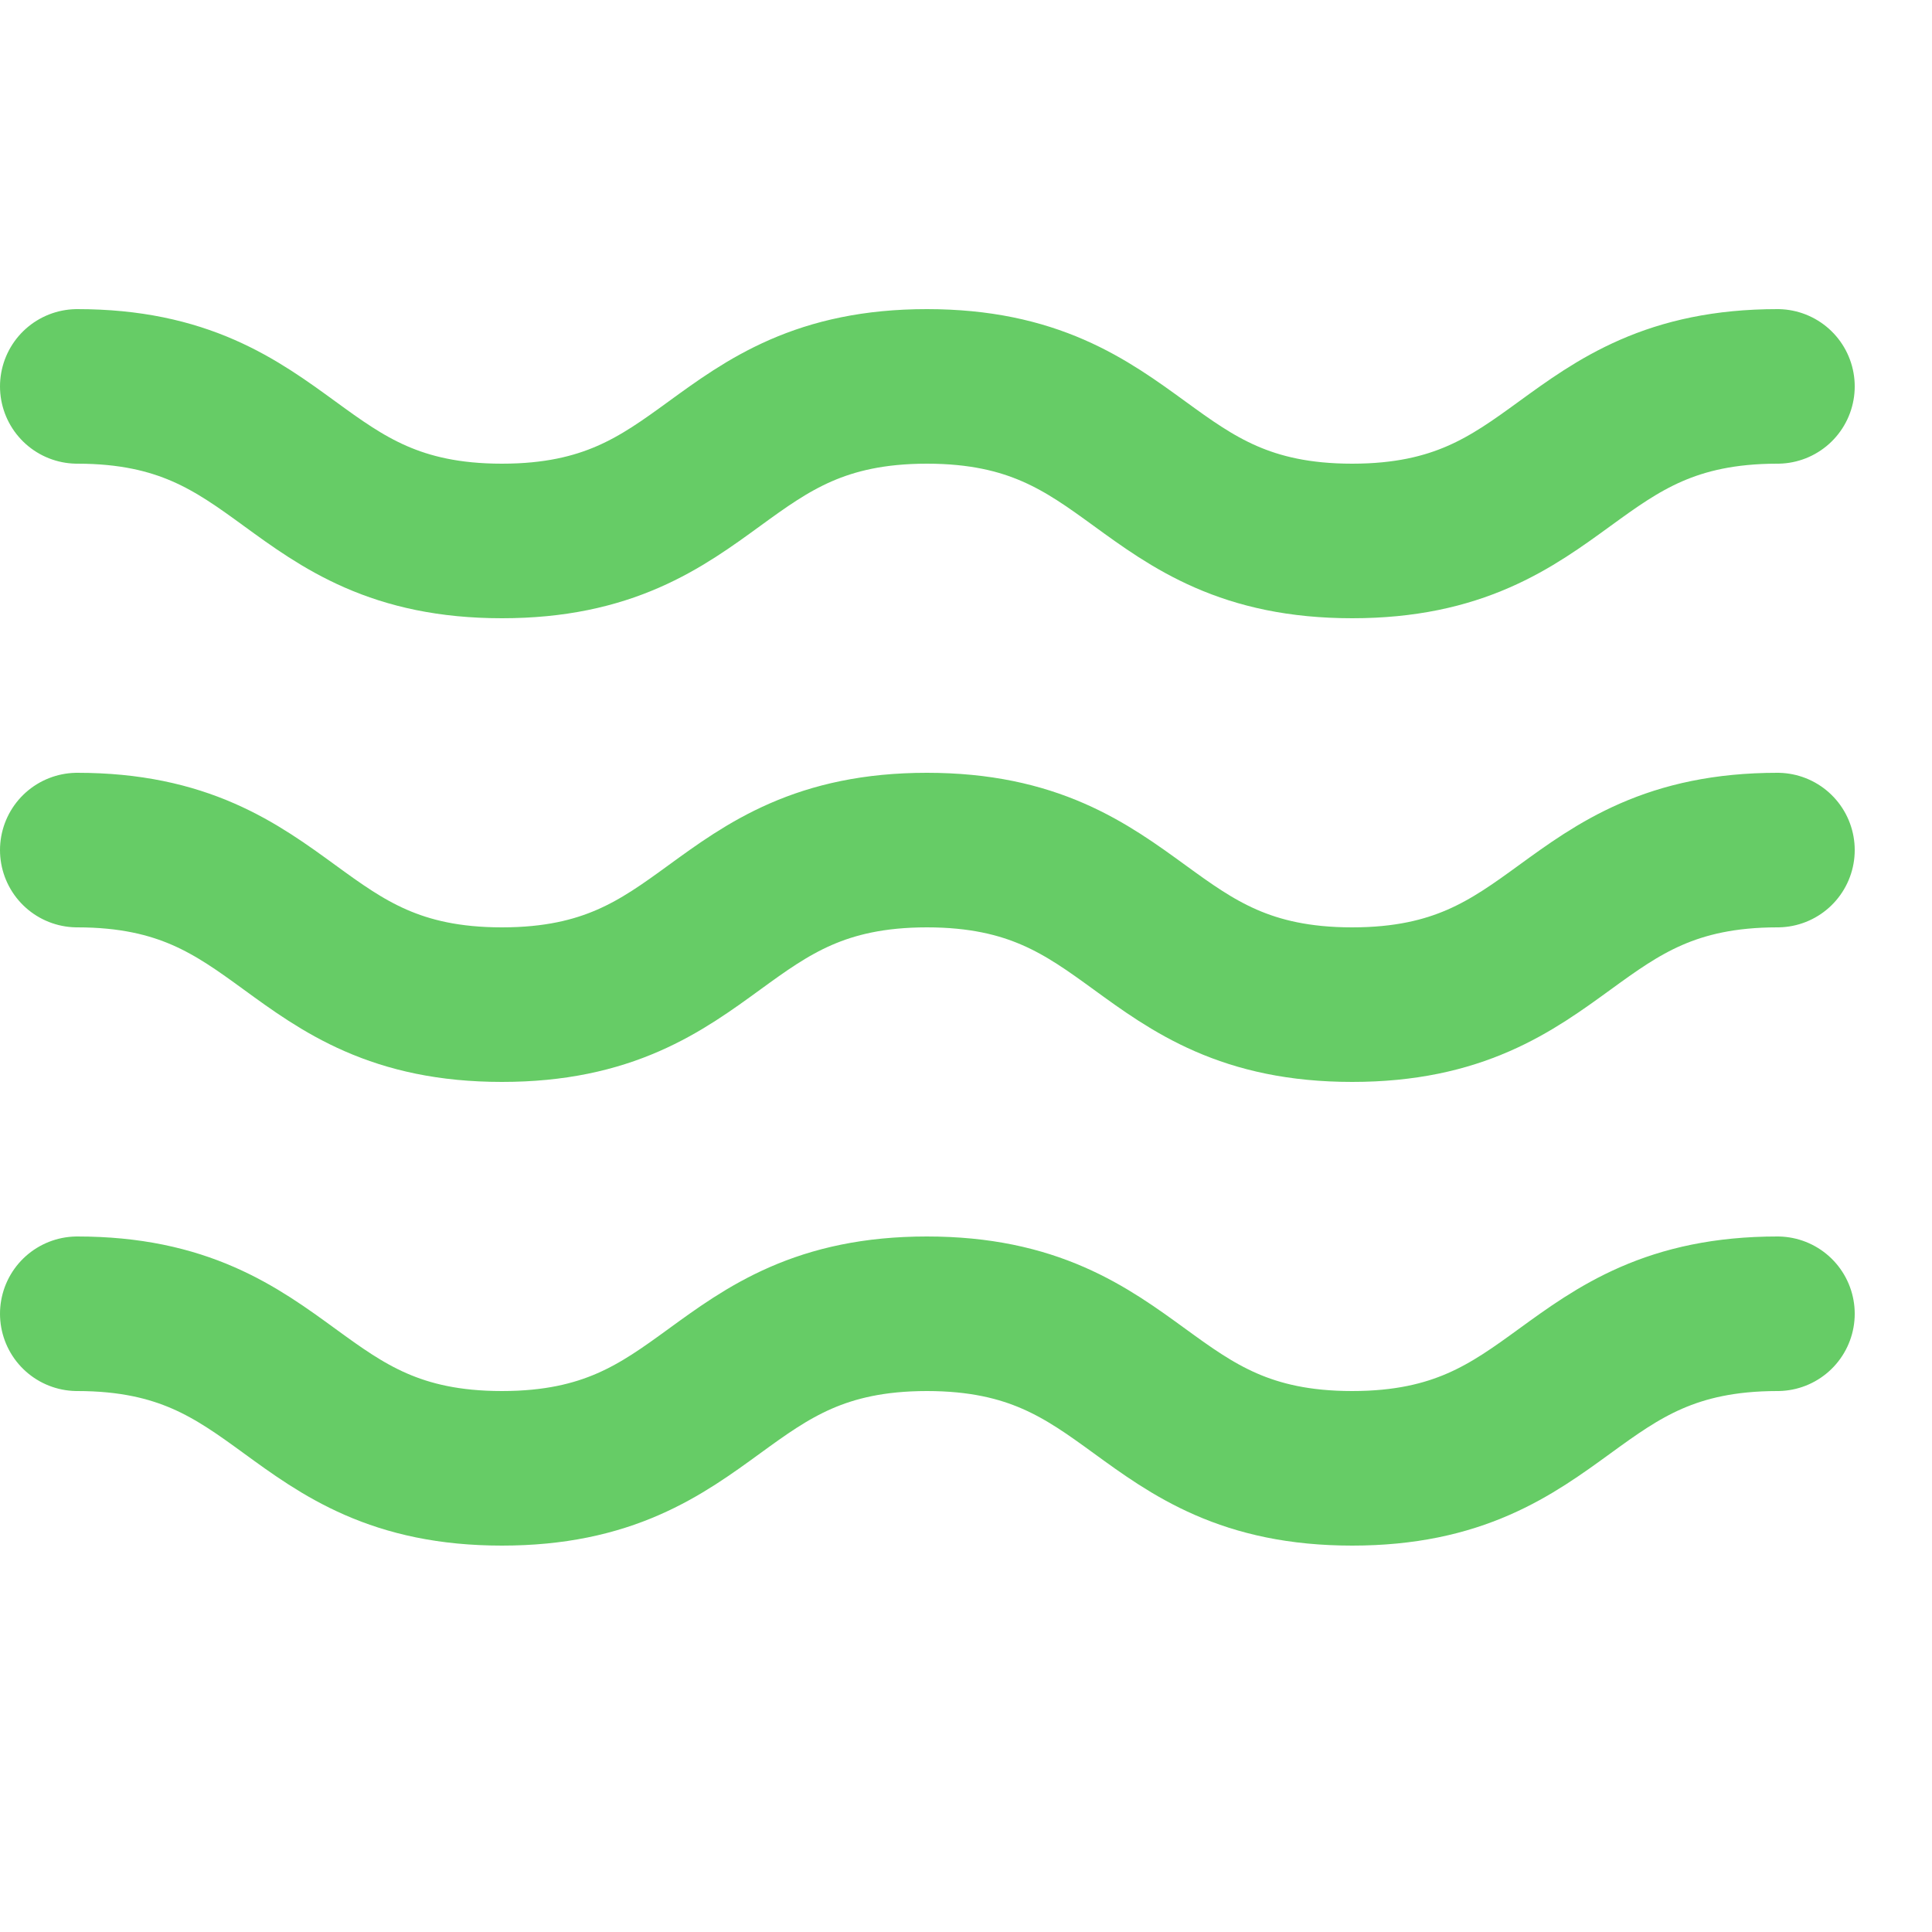
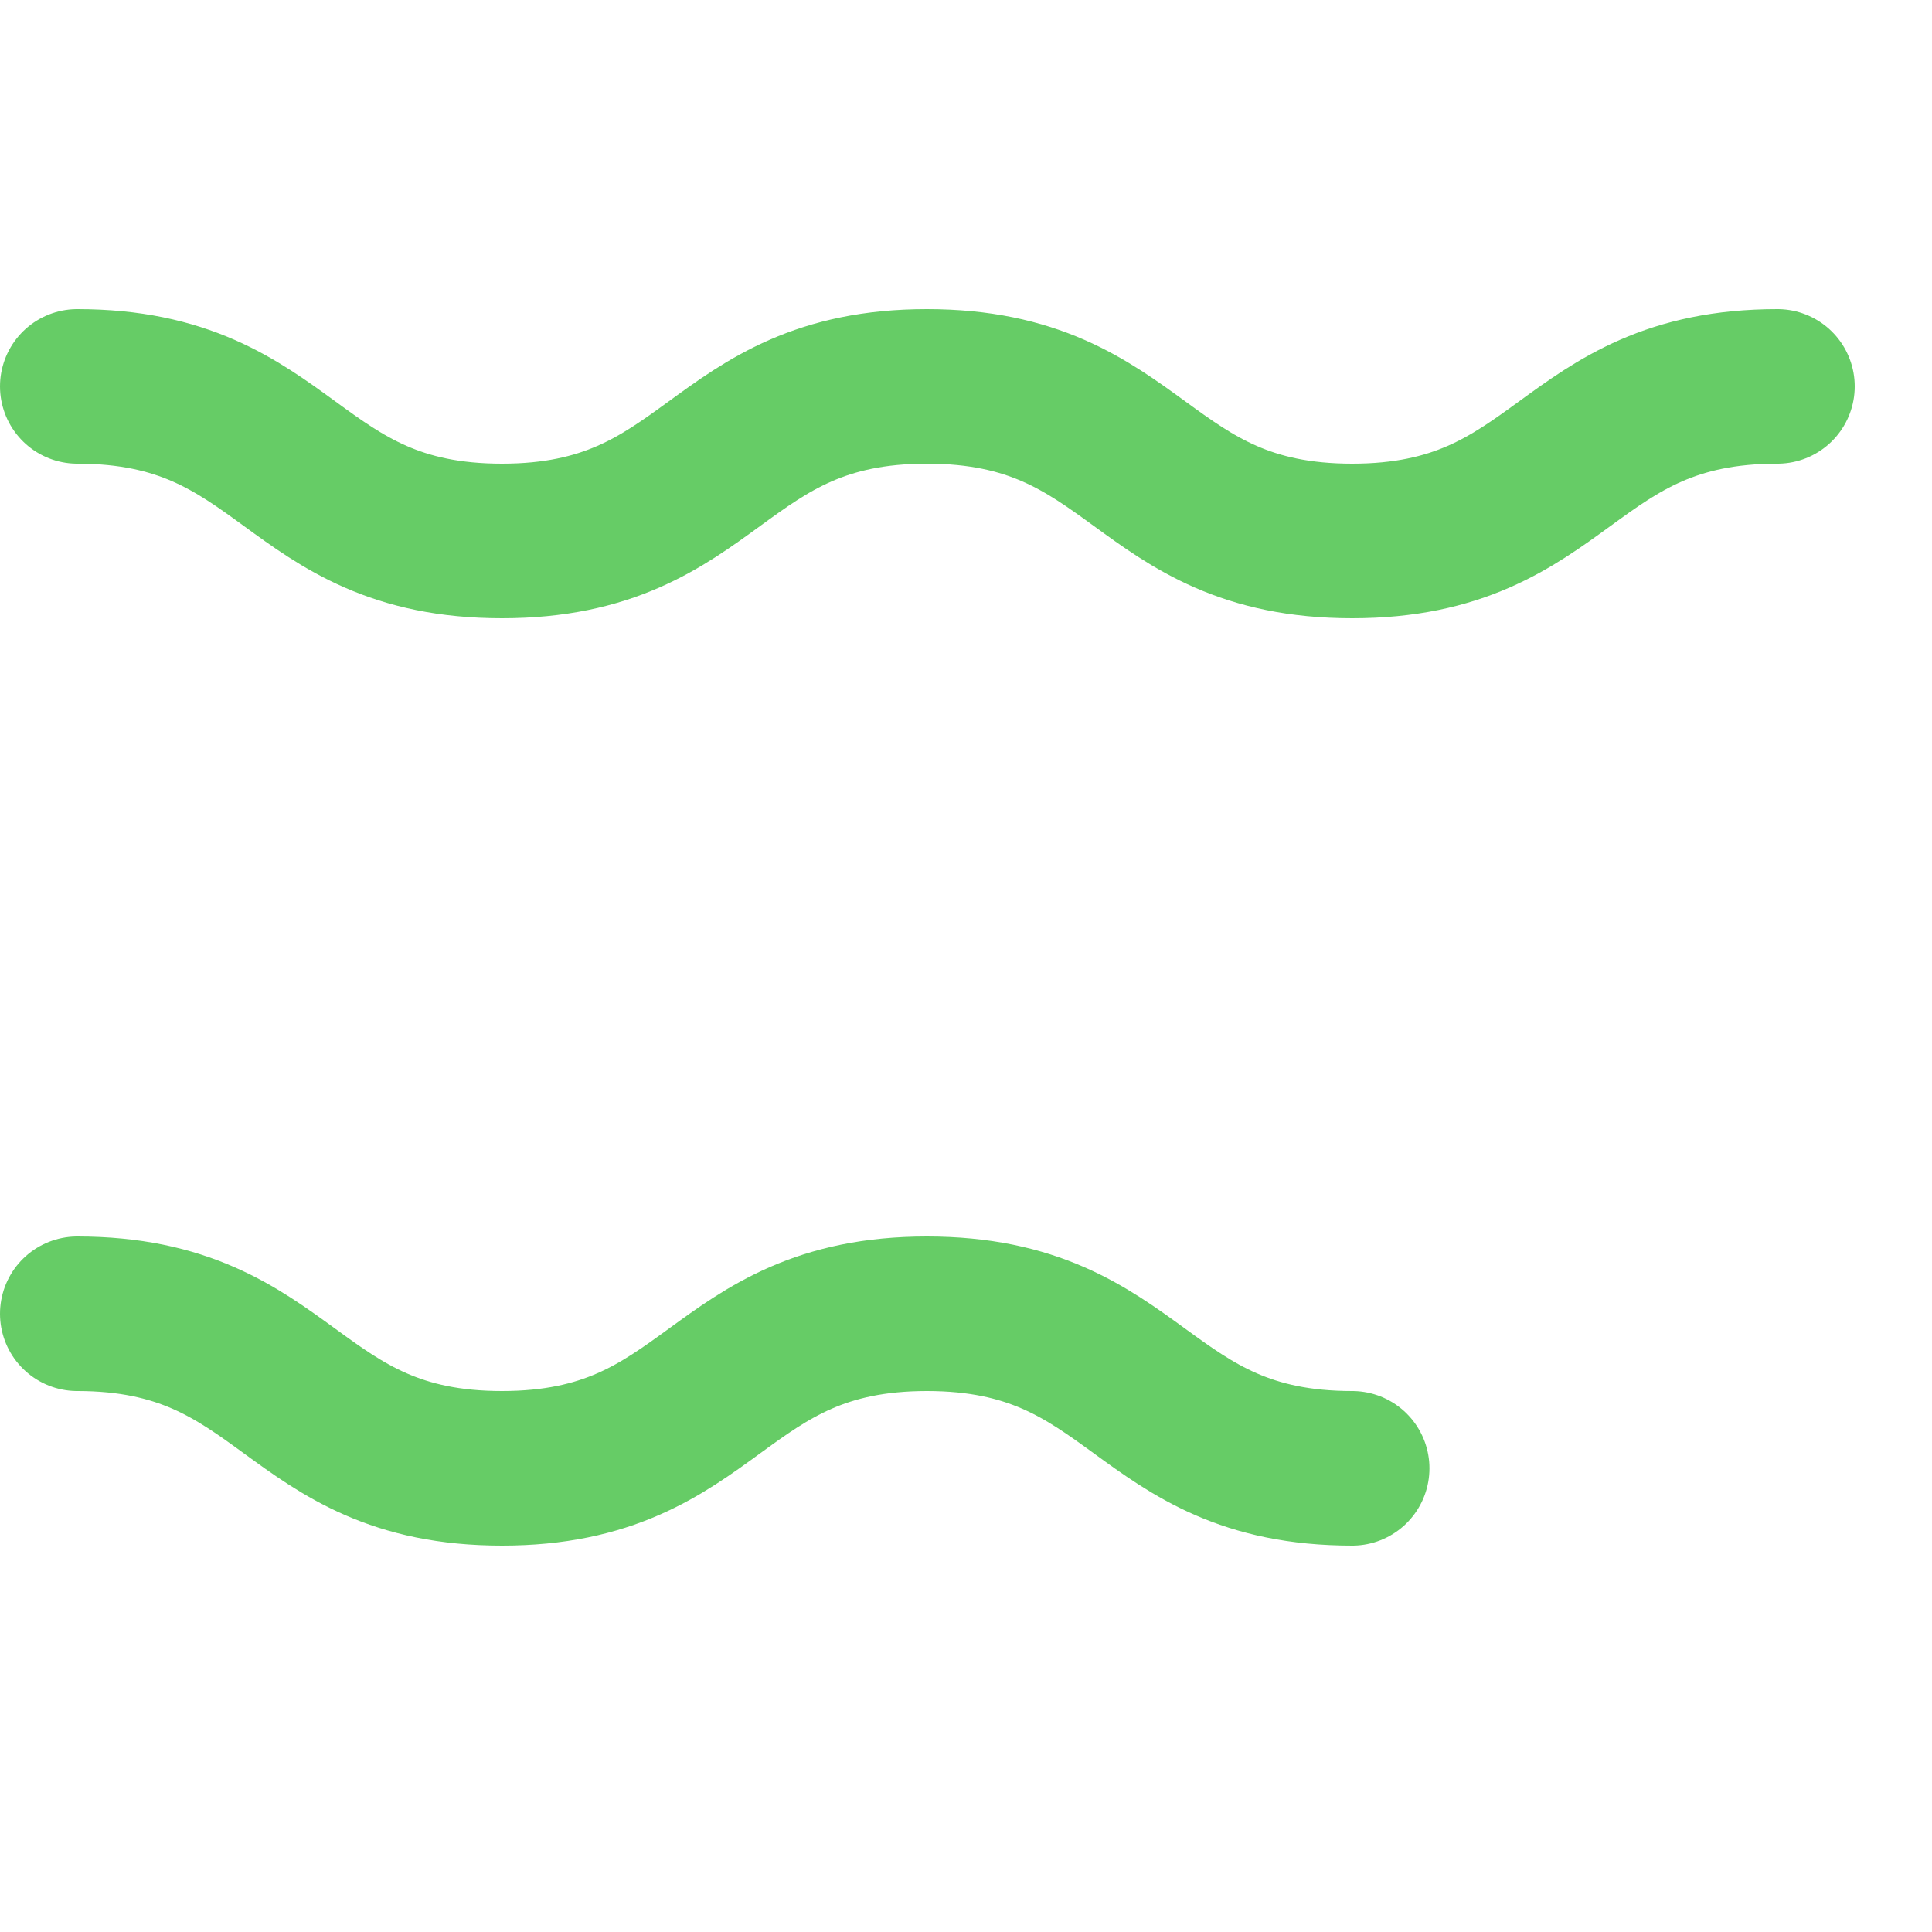
<svg xmlns="http://www.w3.org/2000/svg" enable-background="new 0 0 25 25" width="100" height="100" viewBox="0 0 25 25">
  <title>water</title>
  <g style="fill:none;stroke:#66CC66;stroke-width:2;stroke-linecap:round;stroke-linejoin:round;stroke-miterlimit:10">
    <path d="m1 5c2.747 0 2.747 2 5.495 2 2.75 0 2.75-2 5.499-2 2.752 0 2.752 2 5.503 2s2.751-2 5.503-2" />
-     <path d="m1 11c2.747 0 2.747 2 5.495 2 2.75 0 2.75-2 5.499-2 2.752 0 2.752 2 5.503 2s2.752-2 5.503-2" />
-     <path d="m1 17c2.747 0 2.747 2 5.495 2 2.75 0 2.75-2 5.499-2 2.752 0 2.752 2 5.503 2s2.752-2 5.503-2" />
+     <path d="m1 17c2.747 0 2.747 2 5.495 2 2.75 0 2.75-2 5.499-2 2.752 0 2.752 2 5.503 2" />
  </g>
</svg>